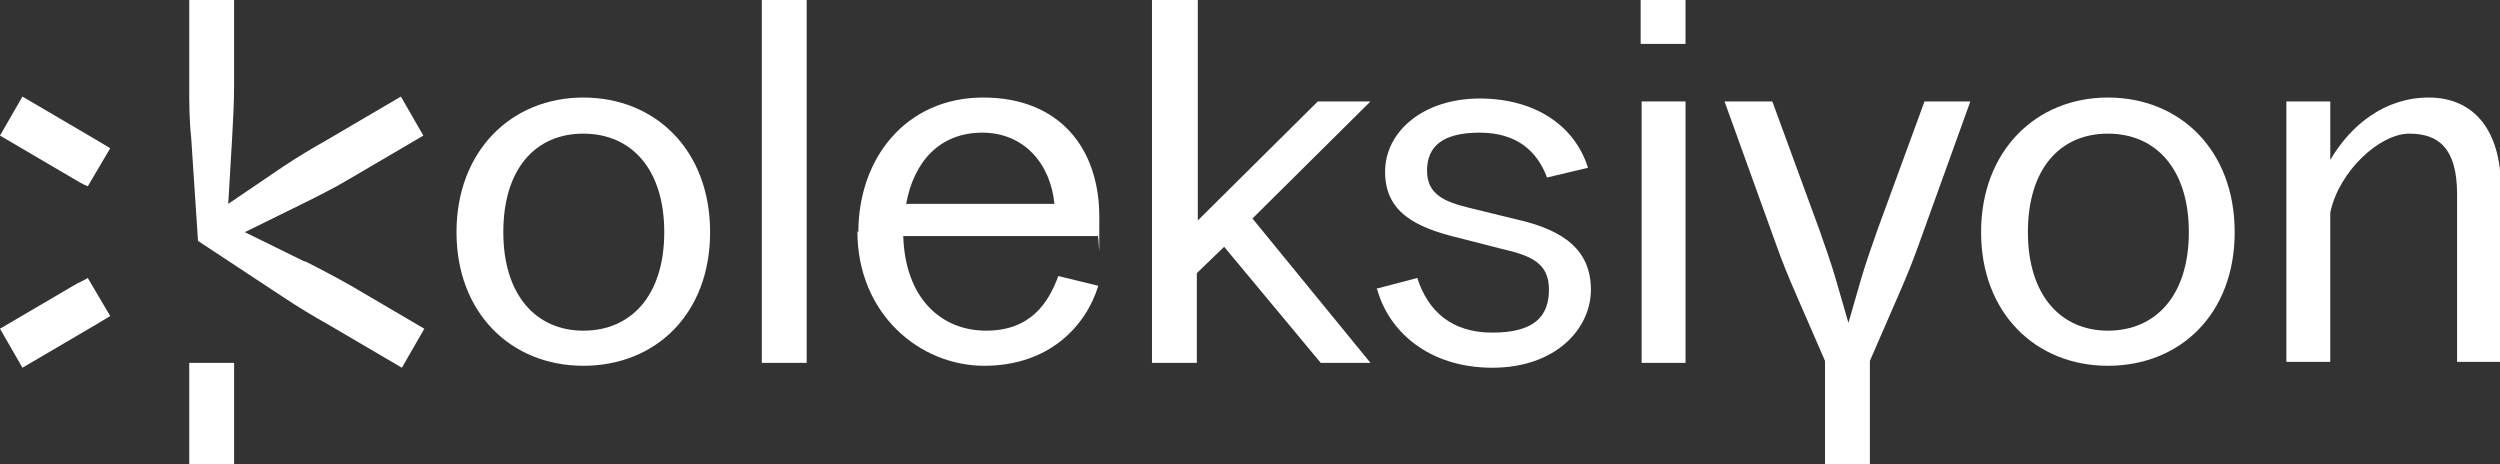
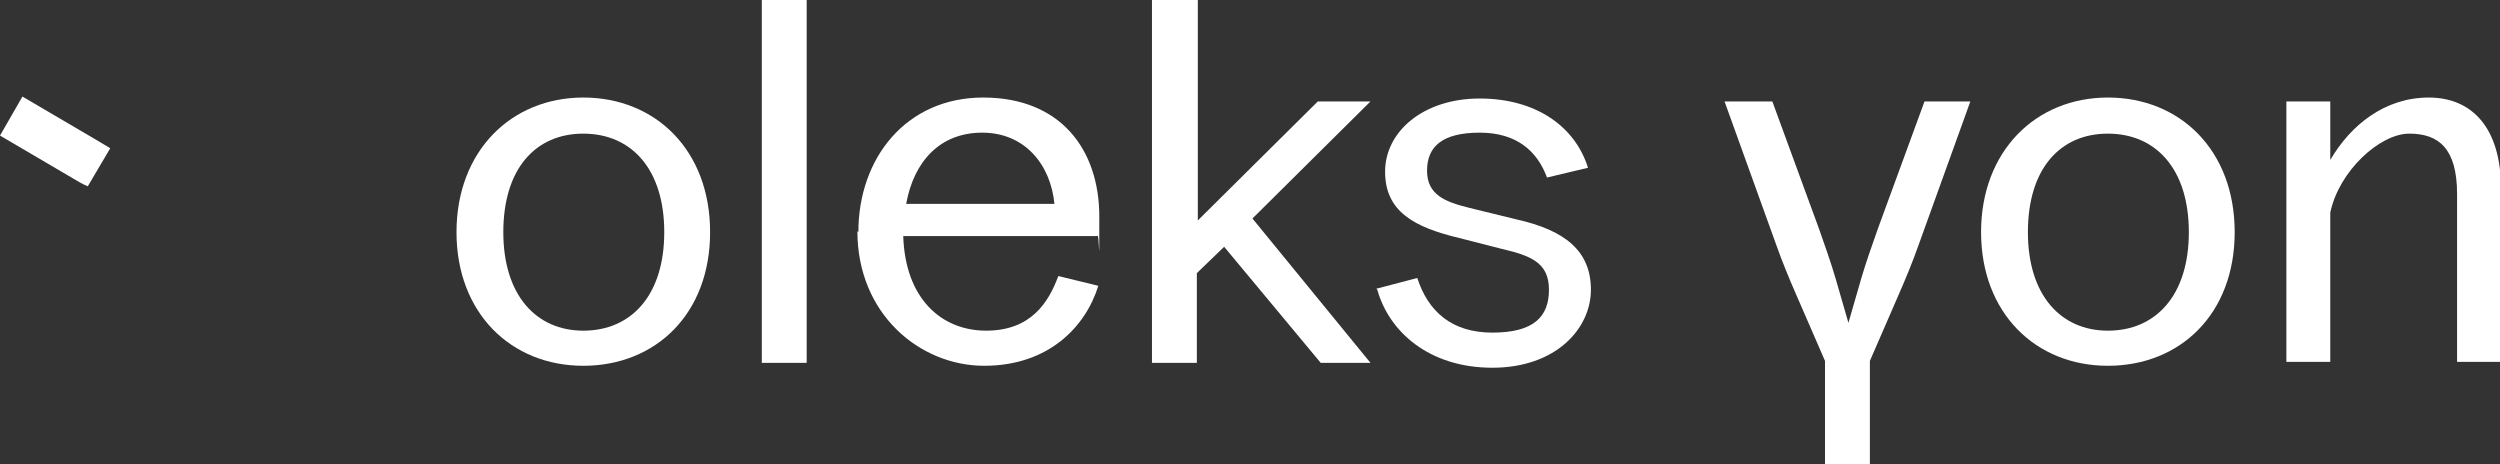
<svg xmlns="http://www.w3.org/2000/svg" id="Layer_1" data-name="Layer 1" version="1.1" viewBox="0 0 256.3 47.6">
  <rect x="0" y="0" width="256.3" height="47.6" fill="#333333" stroke="none" />
  <defs>
    <style>
      .cls-1 {
        fill: #fff;
        stroke-width: 0px;
      }
    </style>
  </defs>
  <path class="cls-1" d="M197.3,10.4l-4.8,13.1c-.6,1.7-1.2,3.4-1.7,5.1l-1.3,4.5-1.3-4.5c-.5-1.7-1.1-3.4-1.7-5.1l-4.8-13.1h-4.9l5.3,14.7c.6,1.7,1.3,3.4,2,5l3,6.9c0,.6,0,1.1,0,1.7v8.9h4.6v-8.9c0-.6,0-1.1,0-1.7l3-6.9c.7-1.6,1.4-3.3,2-5l5.3-14.7h-4.9Z" />
  <path class="cls-1" d="M46.8,23.8c0-8.3,5.6-13.8,13-13.8s13,5.4,13,13.8-5.6,13.7-13,13.7-13-5.4-13-13.7ZM59.8,33.9c4.9,0,8.3-3.6,8.3-10.1s-3.4-10.1-8.3-10.1-8.2,3.6-8.2,10.1,3.4,10.1,8.2,10.1Z" />
  <path class="cls-1" d="M78.1,0h4.6v37.2h-4.6V0Z" />
  <path class="cls-1" d="M88,23.8c0-7.6,4.9-13.8,12.8-13.8s11.9,5.3,11.9,12.2,0,1.4-.2,2h-19.9c.2,6.4,3.9,9.7,8.5,9.7s6.4-2.9,7.4-5.6l4.1,1c-1.3,4.2-5.1,8.2-11.7,8.2s-13-5.3-13-13.8h0ZM108.1,20.9c-.4-4.1-3.1-7.3-7.4-7.3s-7,2.9-7.8,7.3h15.2Z" />
  <path class="cls-1" d="M118.2,0h4.6v22.6l12.3-12.2h5.4l-12.1,12,12.1,14.8h-5.1l-9.9-11.9-2.8,2.7v9.2h-4.6V0Z" />
  <path class="cls-1" d="M141.1,29.6l4.2-1.1c1.1,3.4,3.5,5.6,7.7,5.6s5.8-1.6,5.8-4.4-1.9-3.5-4.9-4.2l-4.3-1.1c-4.6-1.1-7.6-2.7-7.6-6.8s3.9-7.5,9.7-7.5,9.8,2.9,11.1,7.1l-4.2,1c-1-2.7-3.1-4.6-6.9-4.6s-5.4,1.4-5.4,3.9,1.9,3.2,4.3,3.8l4.9,1.2c4.9,1.1,7.6,3.2,7.6,7.2s-3.6,8-10.1,8-10.6-3.7-11.8-8h0Z" />
-   <path class="cls-1" d="M168.3,10.4h4.5v26.8h-4.5V10.4ZM172.8,4.5V0h-4.6v4.5h4.6Z" />
  <path class="cls-1" d="M203.1,23.8c0-8.3,5.6-13.8,13-13.8s13,5.4,13,13.8-5.6,13.7-13,13.7-13-5.4-13-13.7ZM216.1,33.9c4.9,0,8.3-3.6,8.3-10.1s-3.4-10.1-8.3-10.1-8.2,3.6-8.2,10.1,3.4,10.1,8.2,10.1Z" />
  <path class="cls-1" d="M234.4,10.4h4.5v6c2.1-3.6,5.6-6.4,10.1-6.4s7.4,3.2,7.4,9.3v17.8h-4.5v-17.2c0-4.7-1.9-6.2-4.9-6.2s-7.2,3.8-8.1,8.1v15.3h-4.5V10.4Z" />
-   <path class="cls-1" d="M31.2,26.8l-6.1-3,6.1-3c1.6-.8,3.2-1.6,4.7-2.5l7.5-4.4-2.3-4-7.5,4.4c-1.6.9-3.1,1.8-4.6,2.8l-5.6,3.8.4-6.8c.1-1.8.2-3.6.2-5.4V0h-4.6v8.7c0,1.8,0,3.6.2,5.4l.7,10.6,8.8,5.8c1.5,1,3,1.9,4.6,2.8l7.5,4.4,2.3-4-7.5-4.4c-1.6-.9-3.1-1.7-4.7-2.5h0Z" />
-   <path class="cls-1" d="M19.4,37.2c0,.6,0,1.1,0,1.7v8.7h4.6v-8.7c0-.6,0-1.1,0-1.7h-4.5Z" />
-   <path class="cls-1" d="M7.5,29.3l-7.5,4.4,2.3,4,7.5-4.4c.5-.3,1-.6,1.5-.9l-2.3-3.9c-.5.3-1,.5-1.5.8h0Z" />
  <path class="cls-1" d="M2.3,9.9l-2.3,4,7.5,4.4c.5.3,1,.6,1.5.8l2.3-3.9c-.5-.3-1-.6-1.5-.9l-7.5-4.4h0Z" />
</svg>